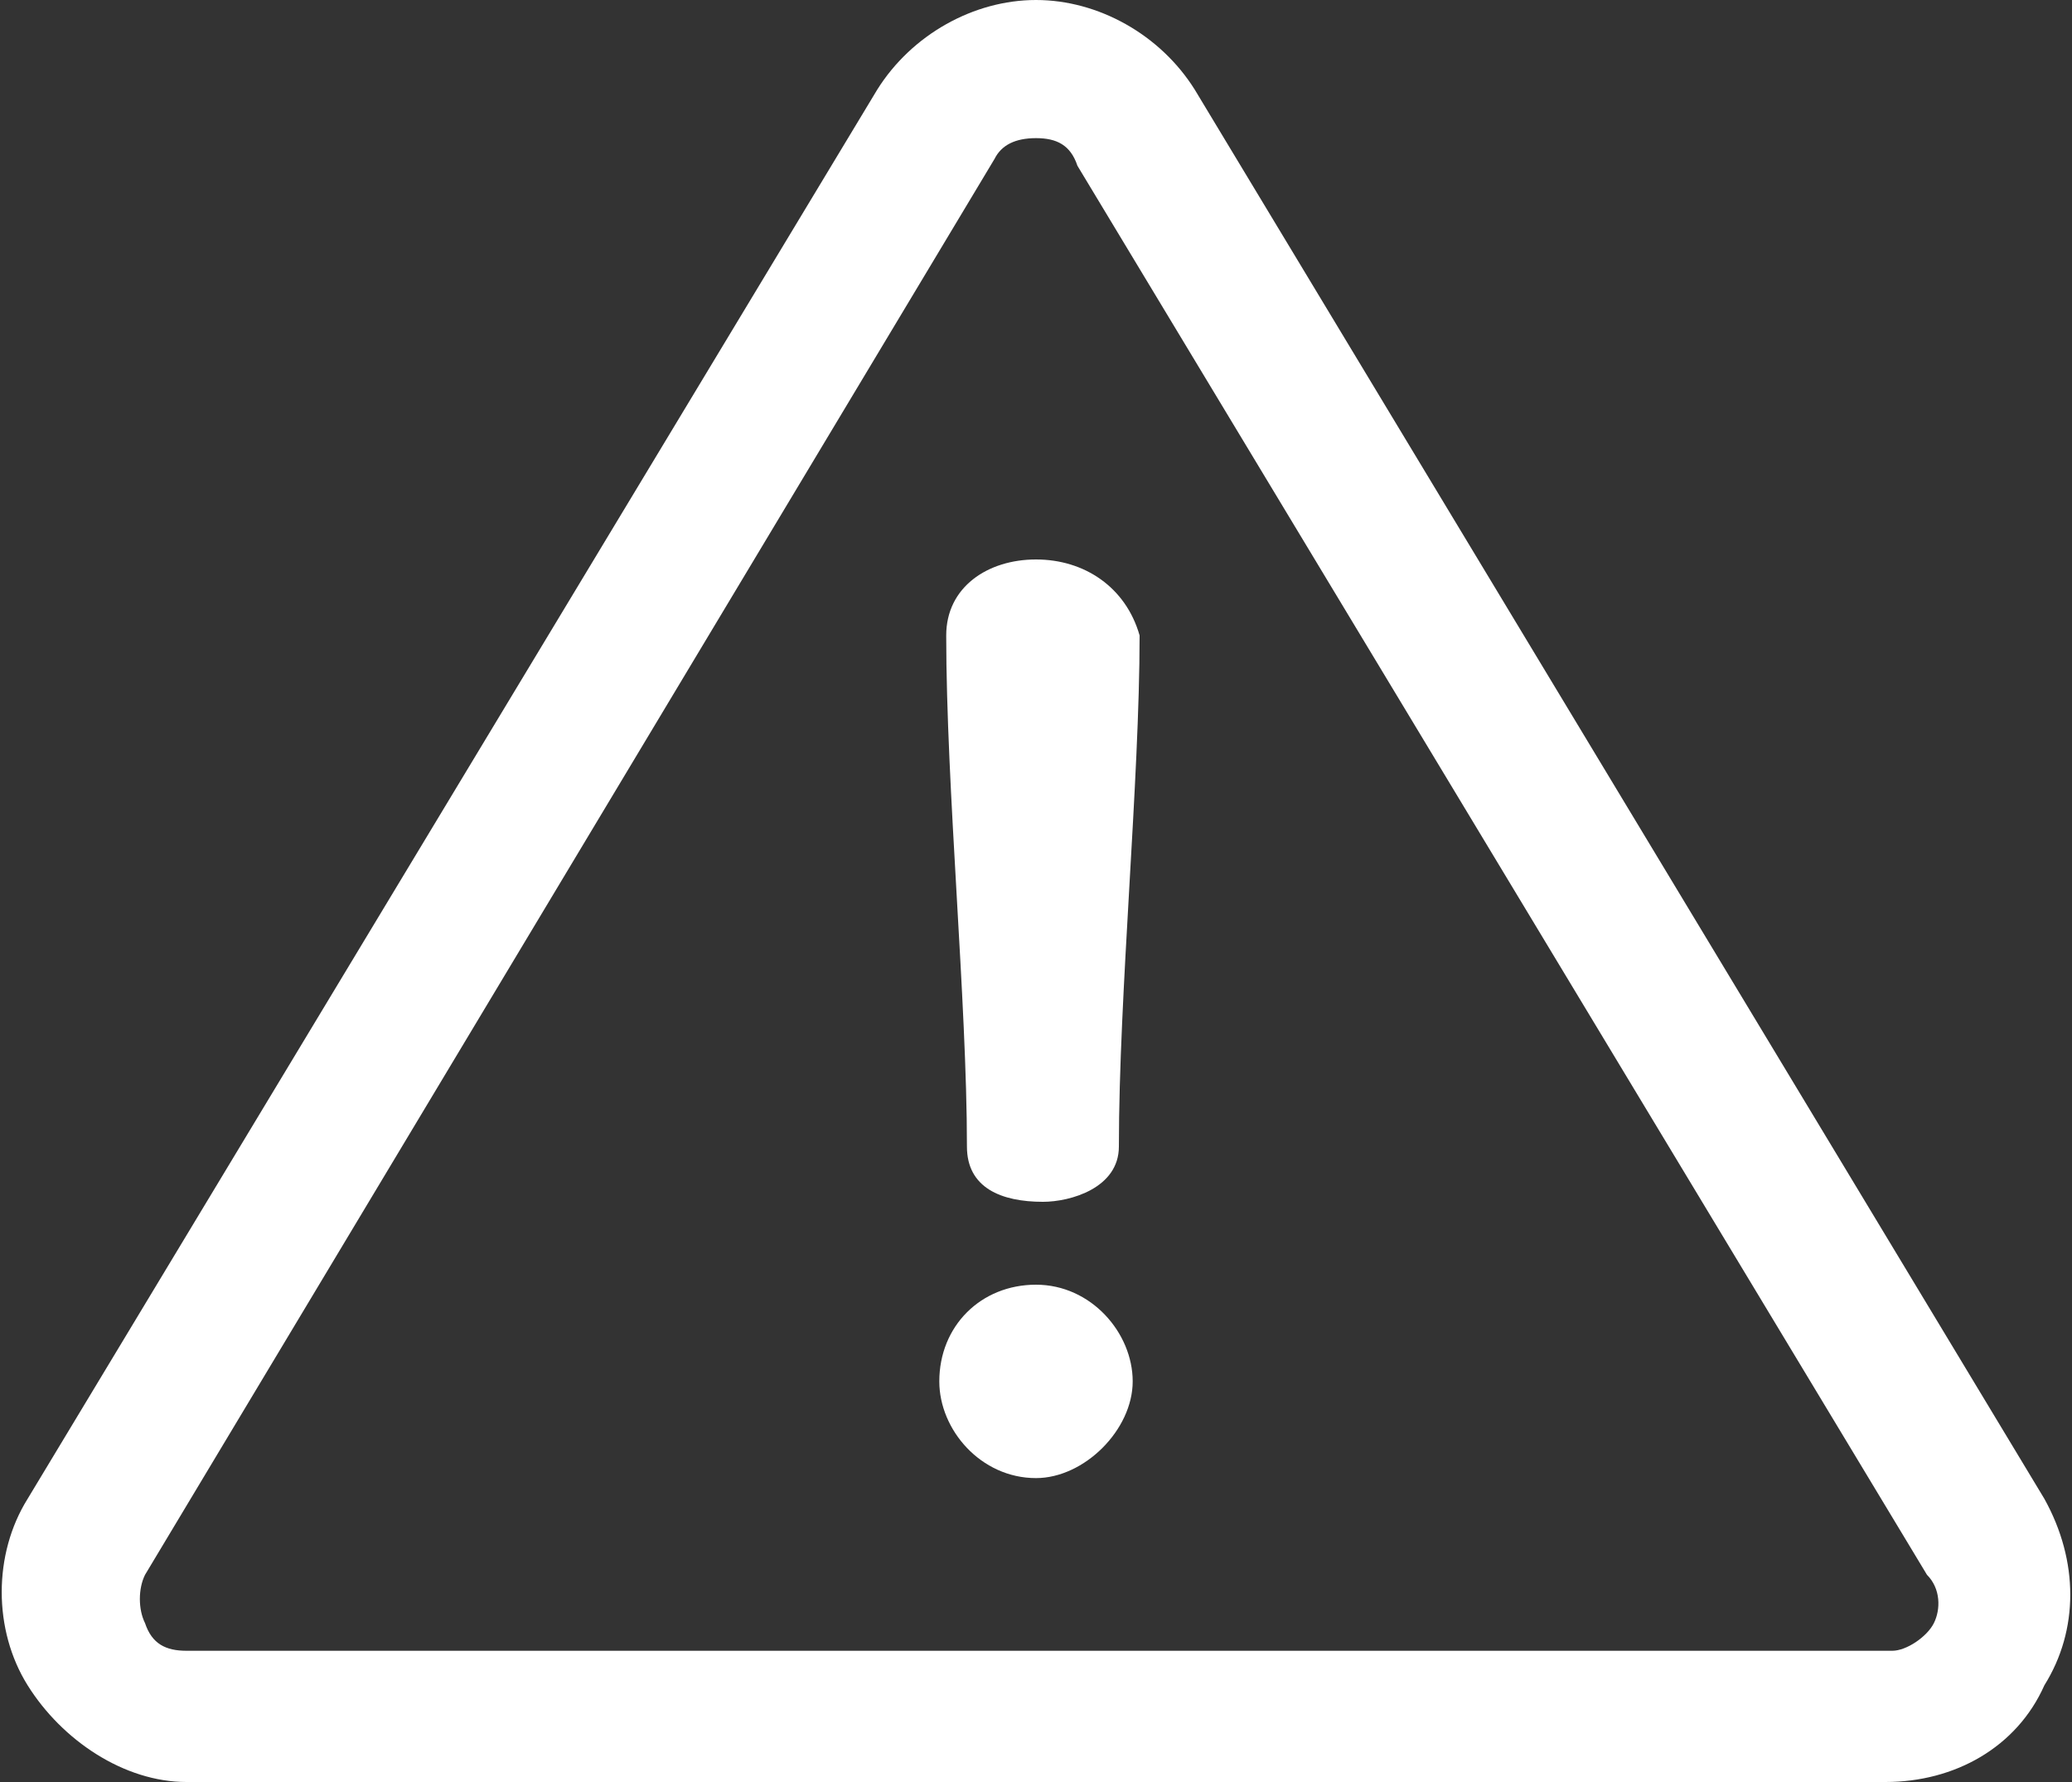
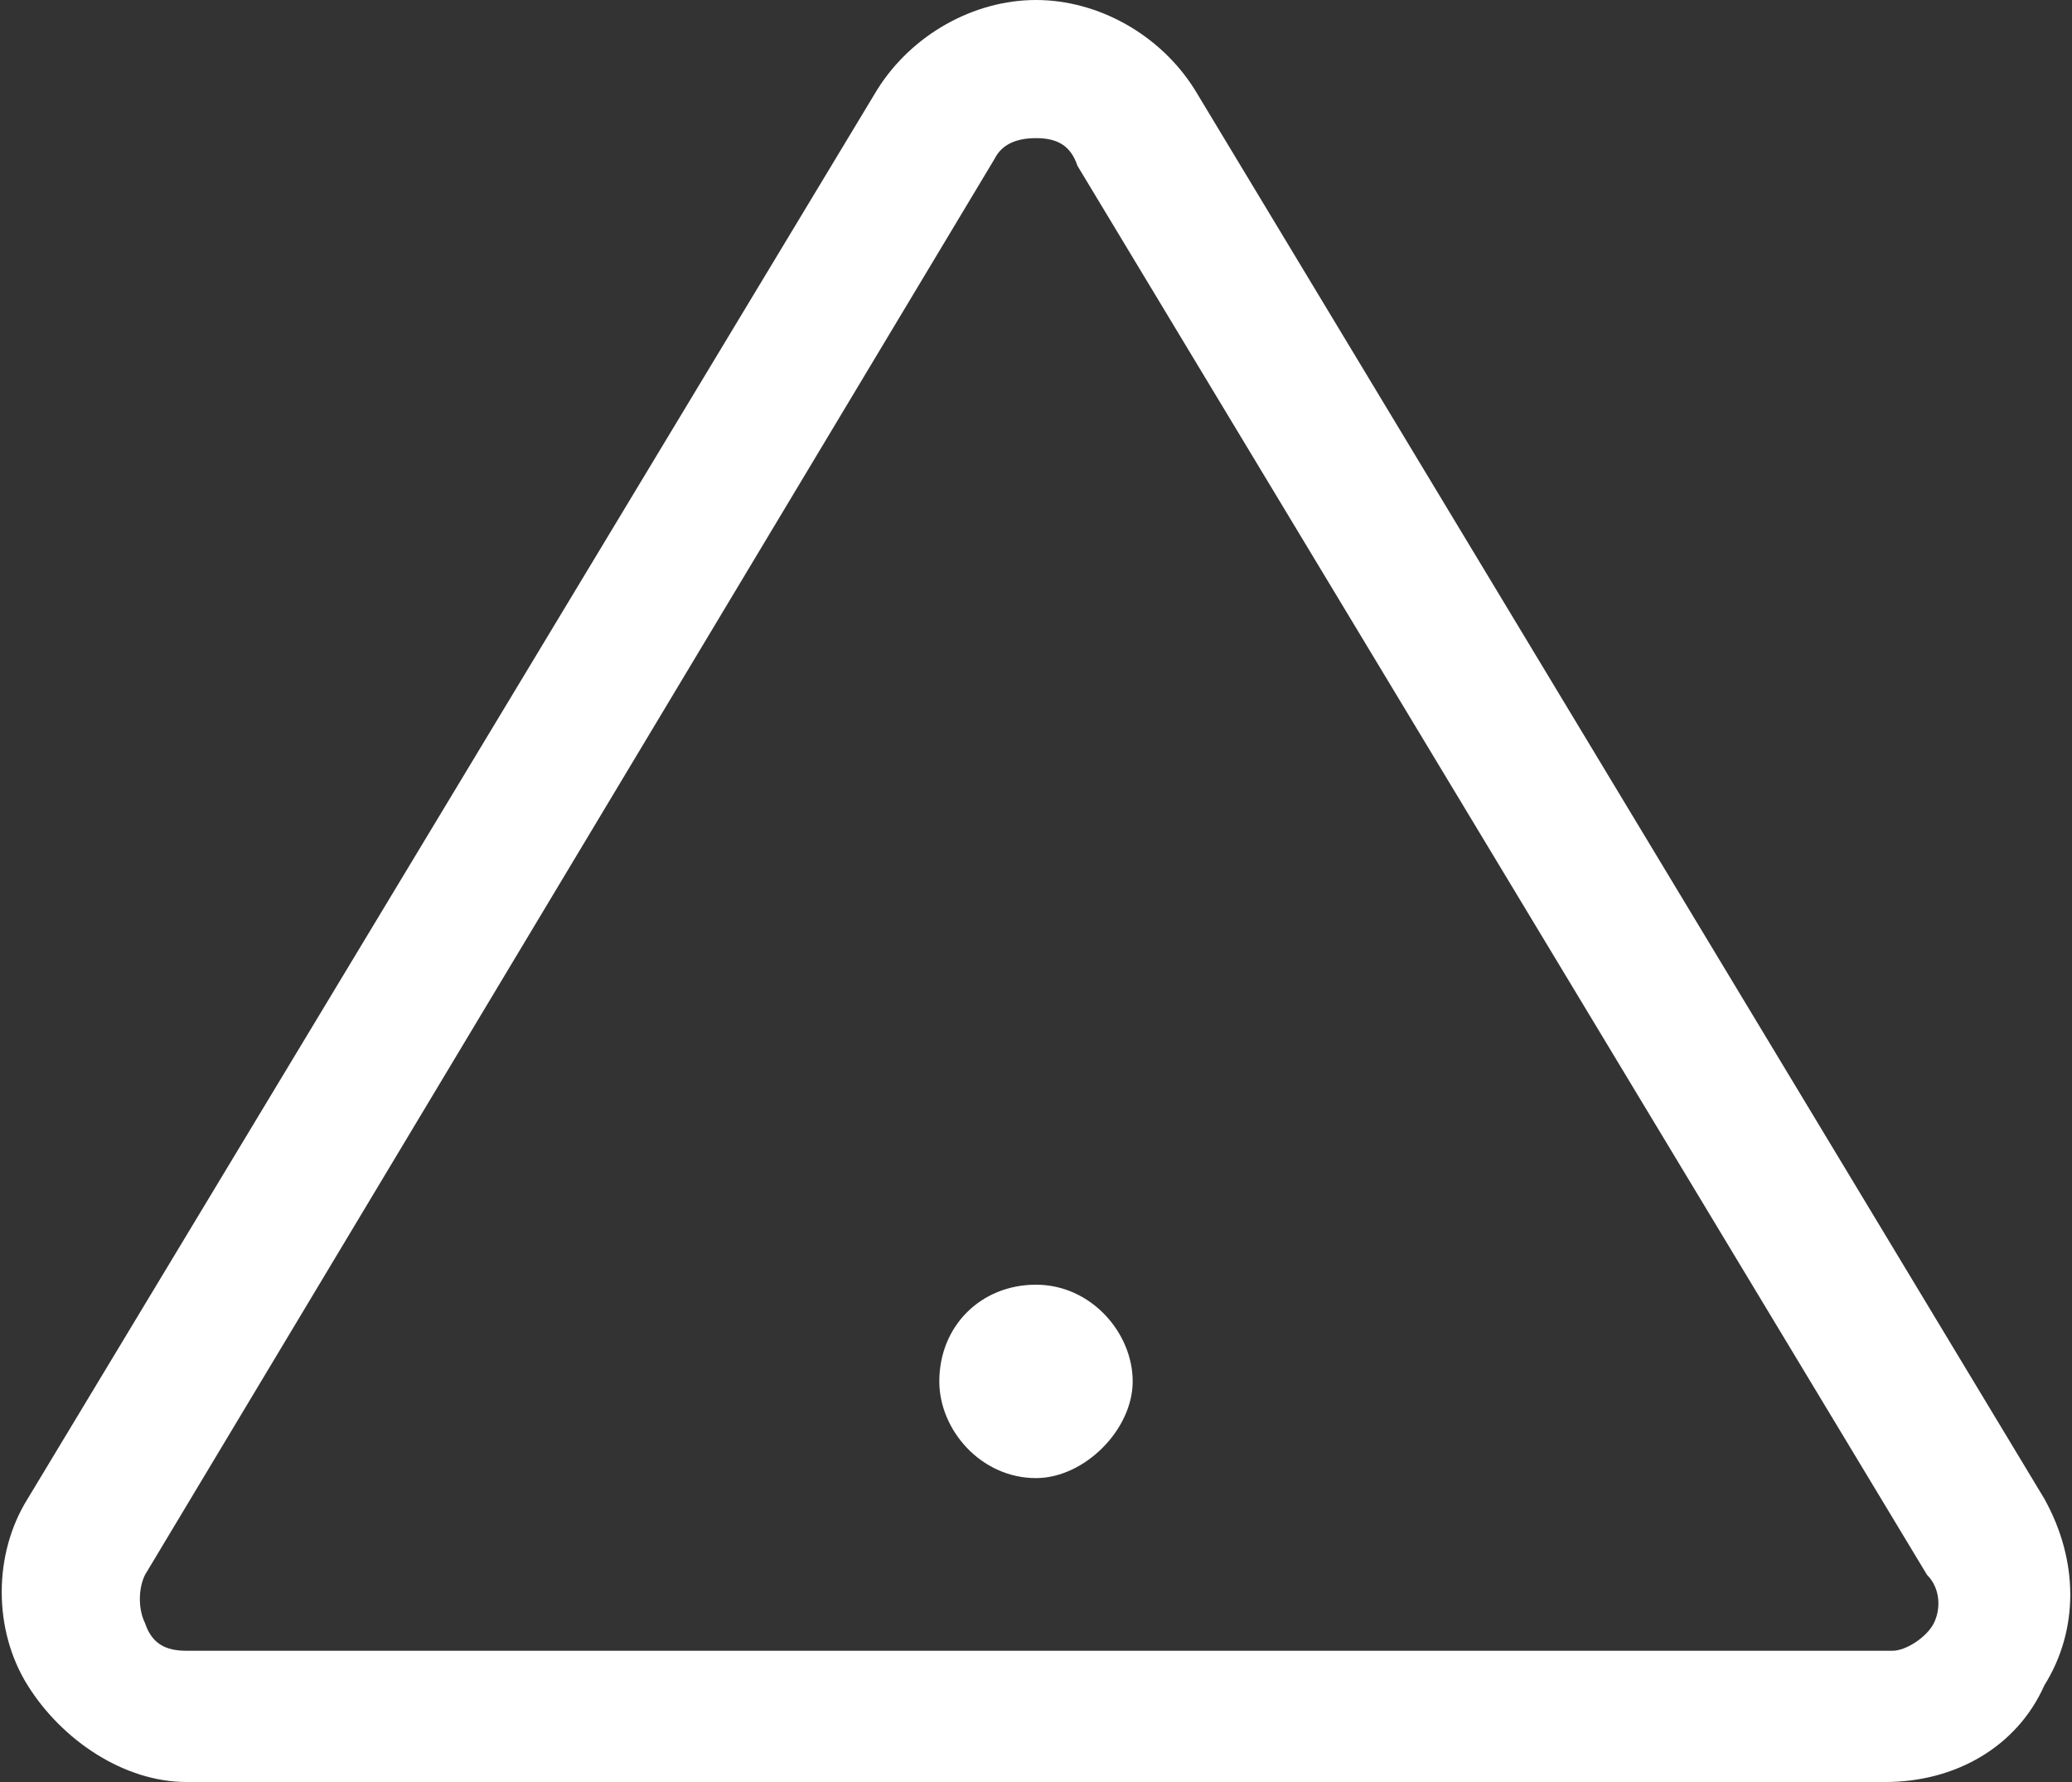
<svg xmlns="http://www.w3.org/2000/svg" version="1.1" id="Layer_1" x="0px" y="0px" width="30" height="25.8" viewBox="0 0 30 25.8" style="enable-background:new 0 0 30 25.8;" xml:space="preserve">
  <rect x="0" y="0" width="30" height="25.8" fill="#333333" stroke="none" />
  <style type="text/css">
	.st0{fill:#FFFFFF;}
</style>
  <path class="st0" d="M28,23.5c-0.1,0.2-0.4,0.4-0.6,0.4H2.7c-0.3,0-0.5-0.1-0.6-0.4c-0.1-0.2-0.1-0.5,0-0.7L14.4,2.3  C14.5,2.1,14.7,2,15,2s0.5,0.1,0.6,0.4l12.3,20.4C28.1,23,28.1,23.3,28,23.5z M29.6,21.7L17.3,1.3C16.8,0.5,15.9,0,15,0  c-0.9,0-1.8,0.5-2.3,1.3L0.4,21.7c-0.5,0.8-0.5,1.9,0,2.7c0.5,0.8,1.4,1.4,2.3,1.4h24.6c1,0,1.9-0.5,2.3-1.4  C30.1,23.6,30.1,22.6,29.6,21.7z" />
-   <path class="st0" d="M15,8.1c-0.7,0-1.3,0.4-1.3,1.1c0,2.2,0.3,5.3,0.3,7.4c0,0.6,0.5,0.8,1.1,0.8c0.4,0,1.1-0.2,1.1-0.8  c0-2.2,0.3-5.3,0.3-7.4C16.3,8.5,15.7,8.1,15,8.1z" />
  <path class="st0" d="M15,18.6c-0.8,0-1.4,0.6-1.4,1.4c0,0.7,0.6,1.4,1.4,1.4c0.7,0,1.4-0.7,1.4-1.4C16.4,19.3,15.8,18.6,15,18.6z" />
</svg>